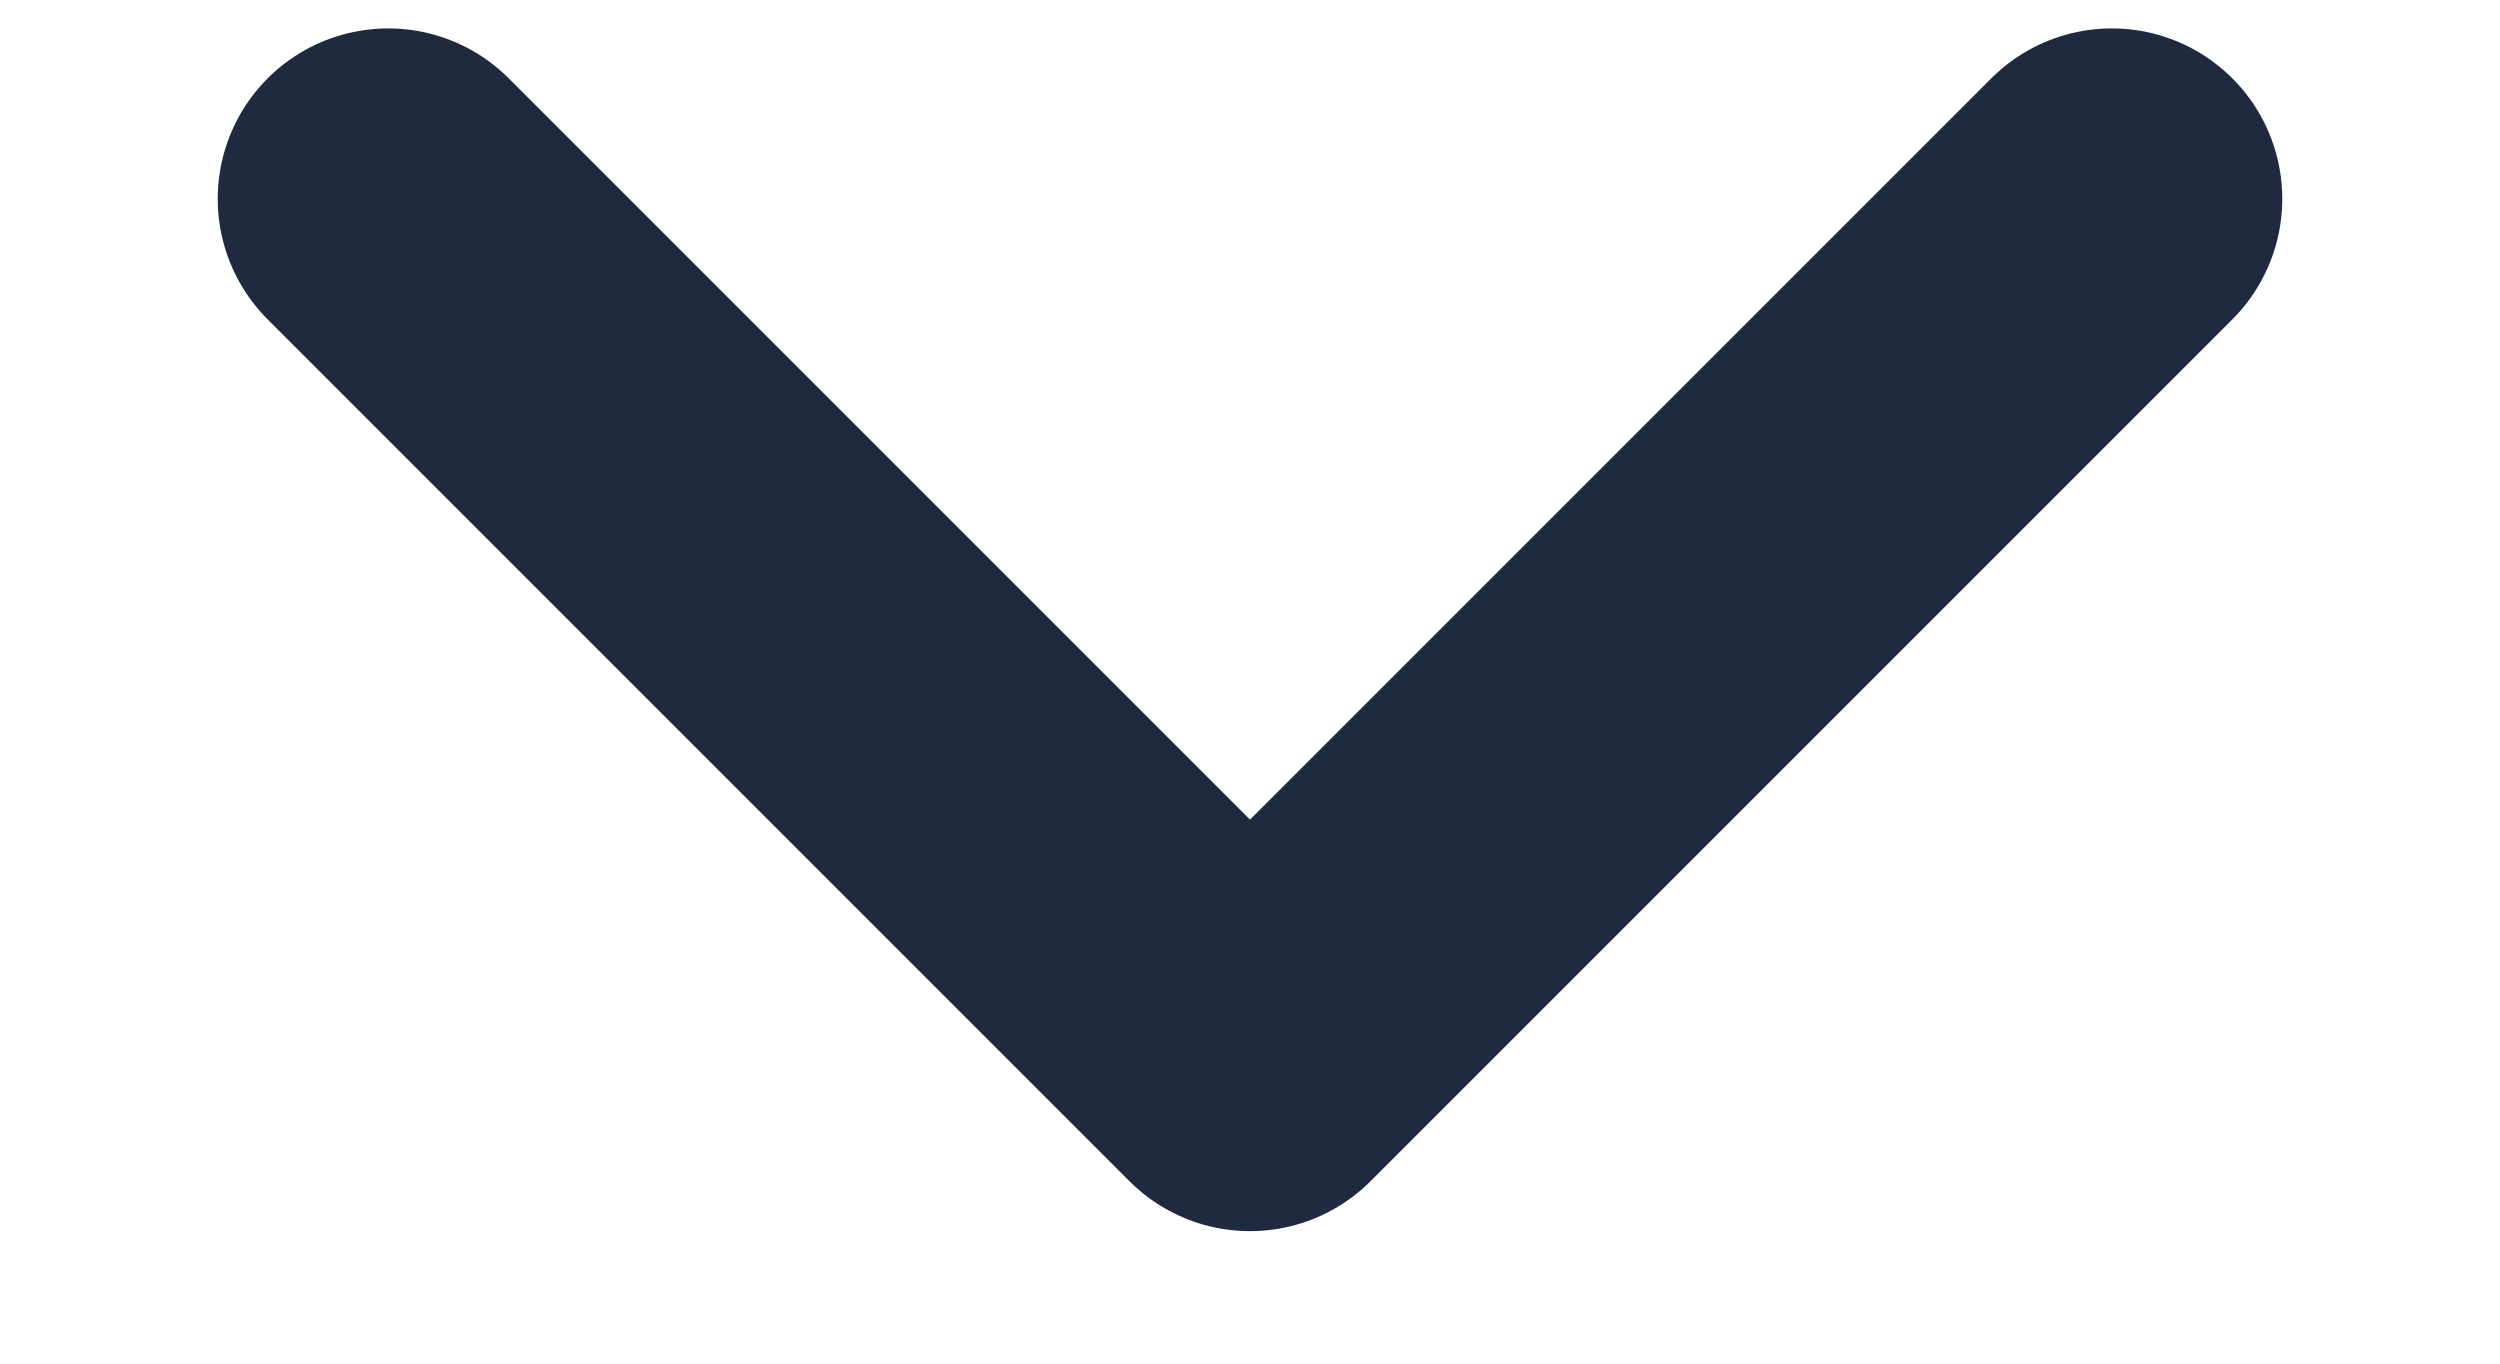
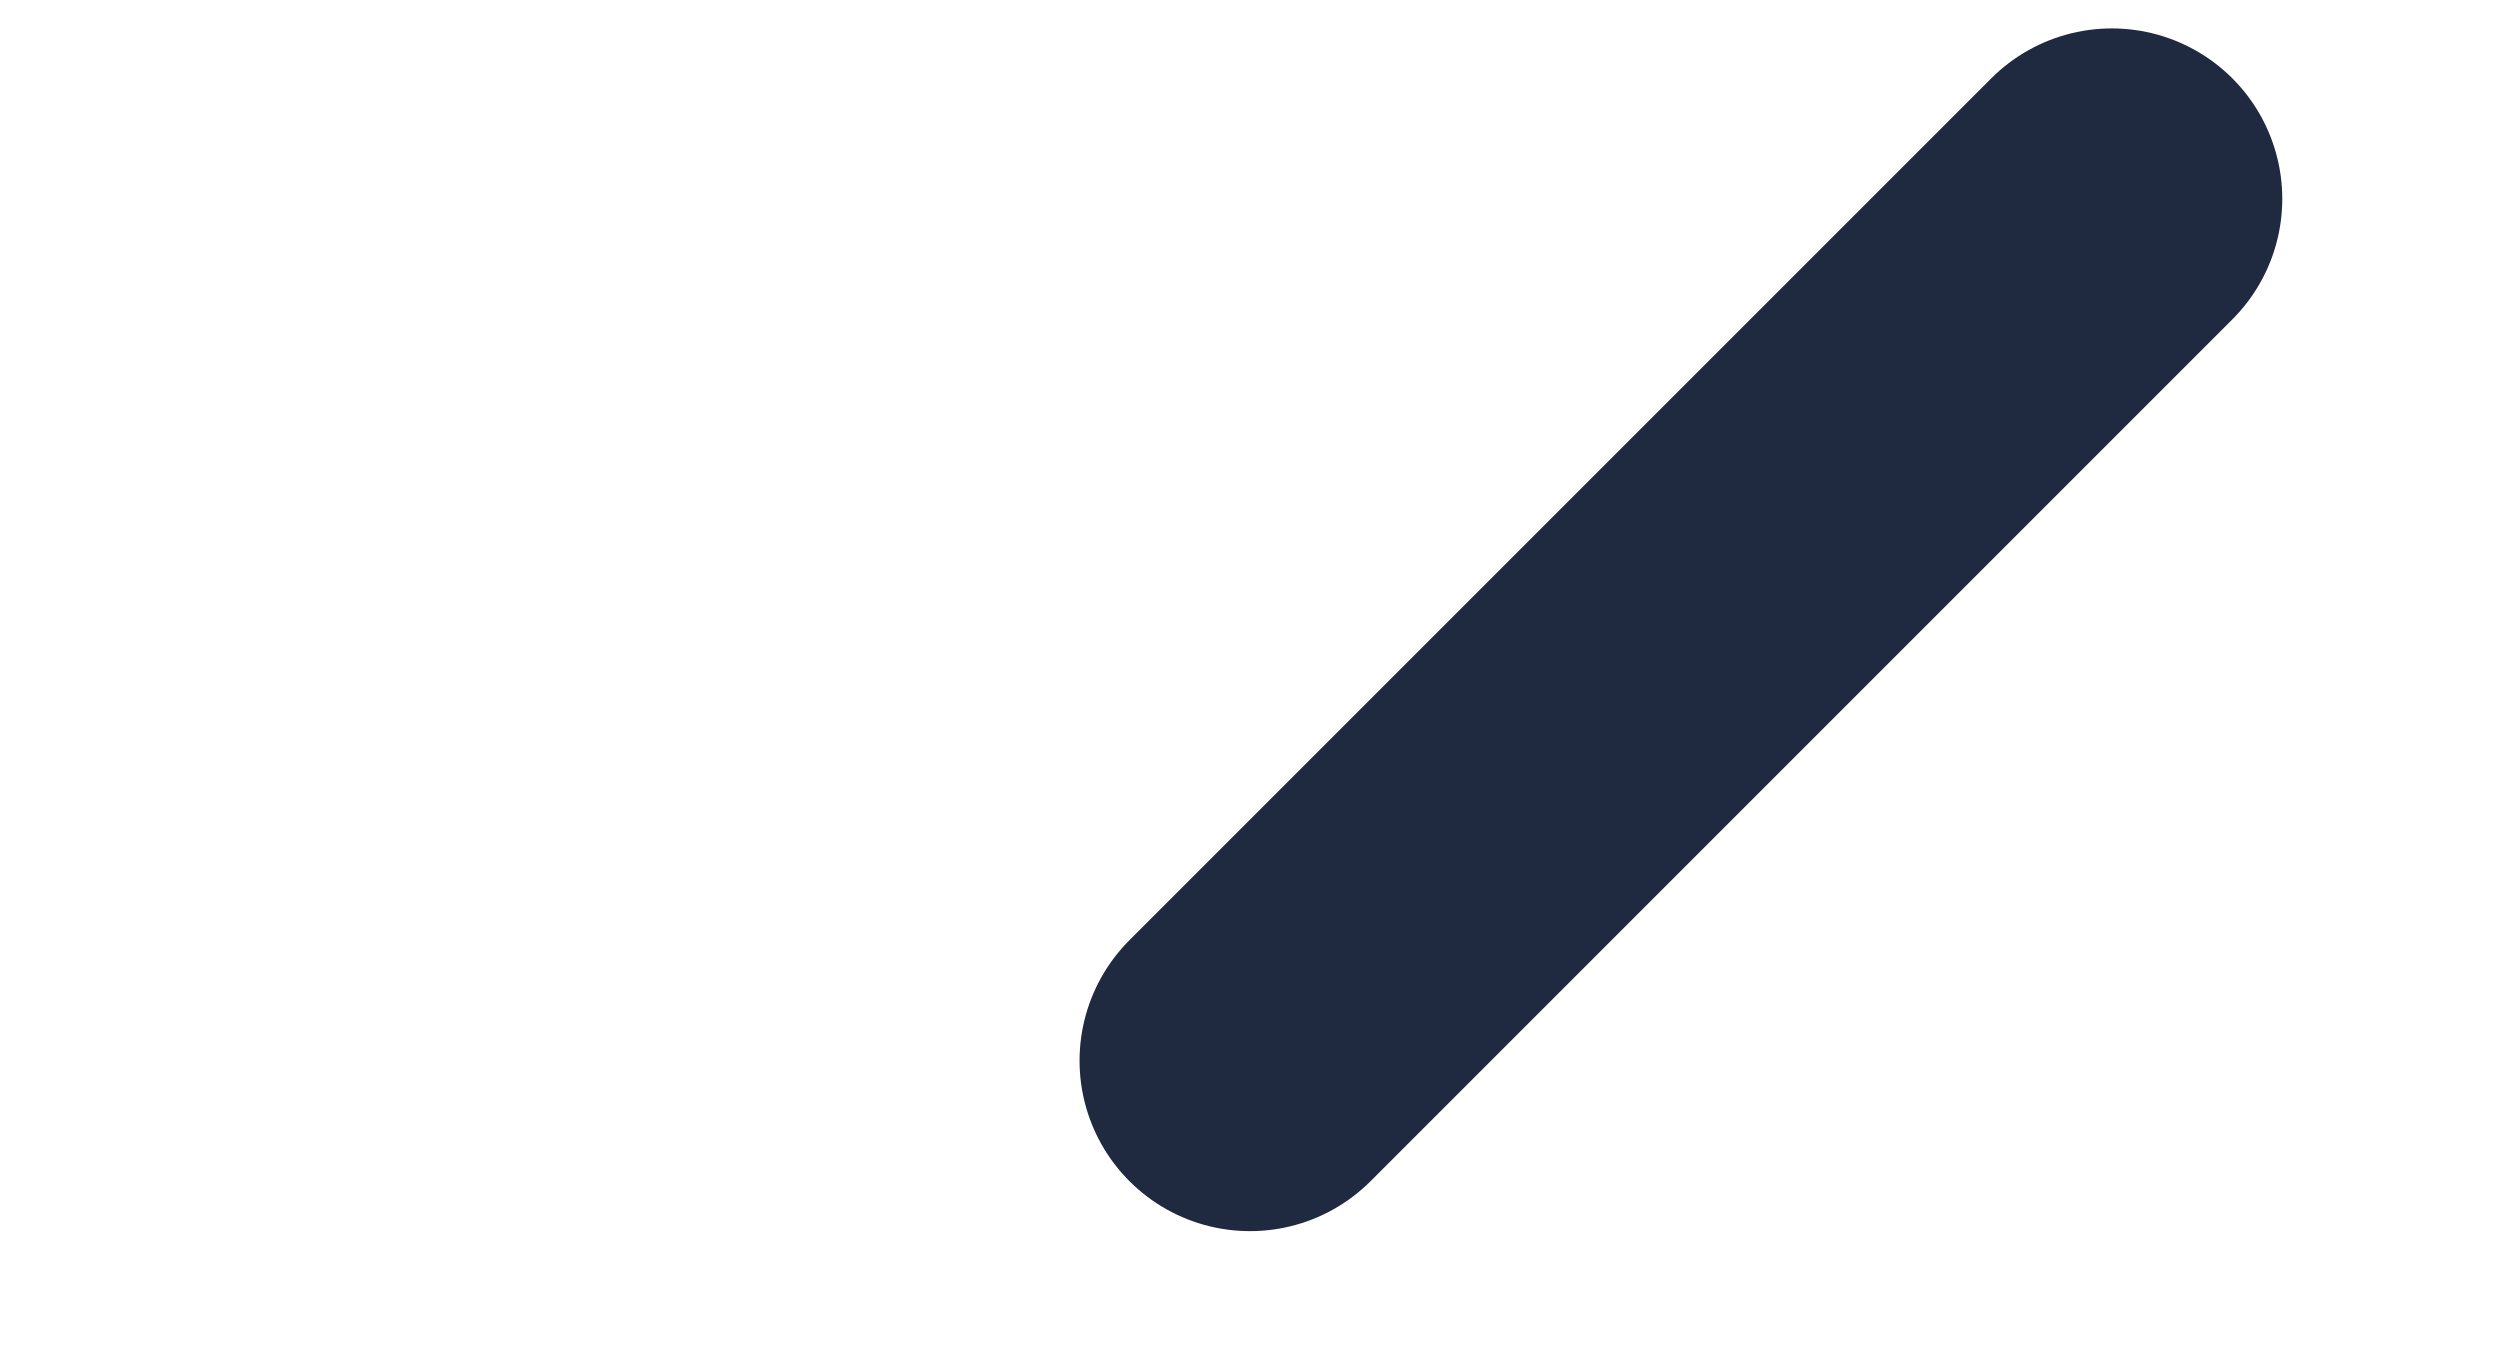
<svg xmlns="http://www.w3.org/2000/svg" width="11" height="6" viewBox="0 0 11 6" fill="none">
-   <path d="M9.292 0.875L5.5 4.667L1.708 0.875" stroke="#1F2A40" stroke-width="1.5" stroke-linecap="round" stroke-linejoin="round" />
+   <path d="M9.292 0.875L5.5 4.667" stroke="#1F2A40" stroke-width="1.5" stroke-linecap="round" stroke-linejoin="round" />
</svg>